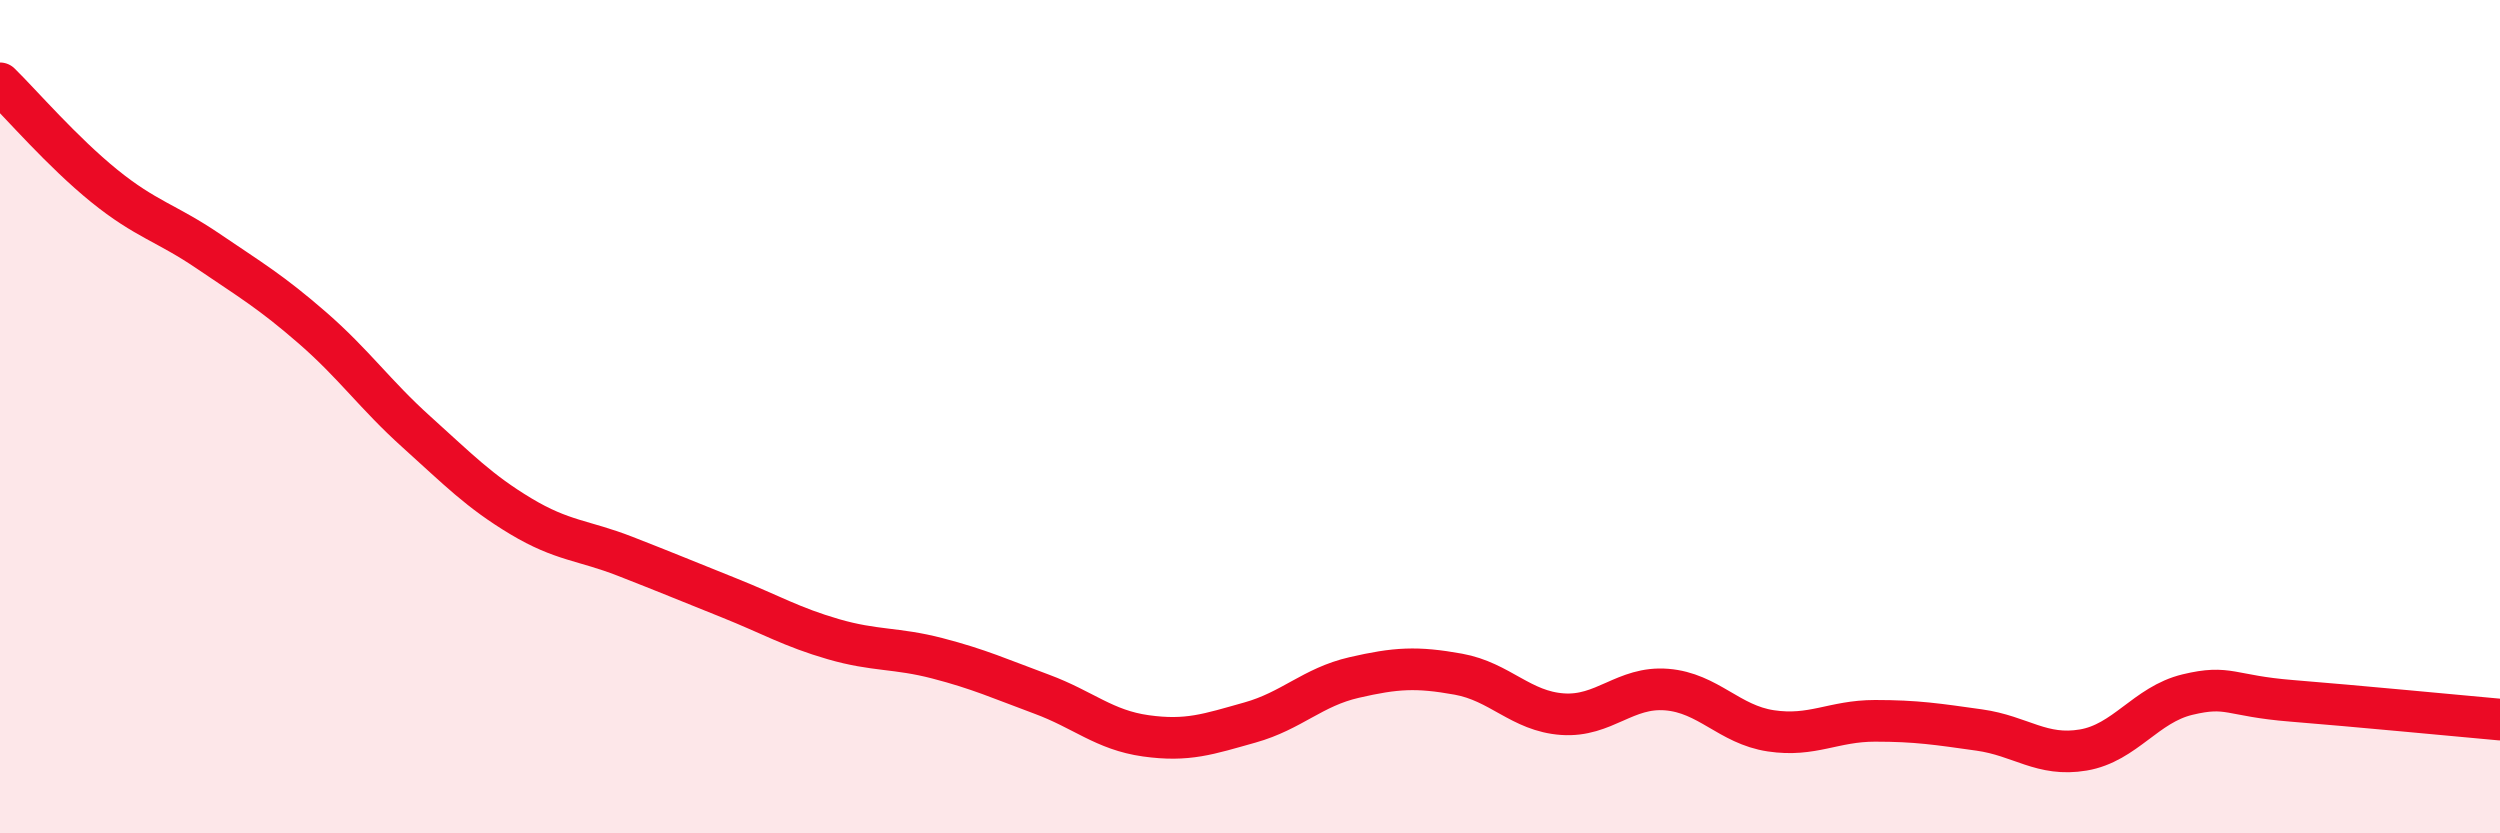
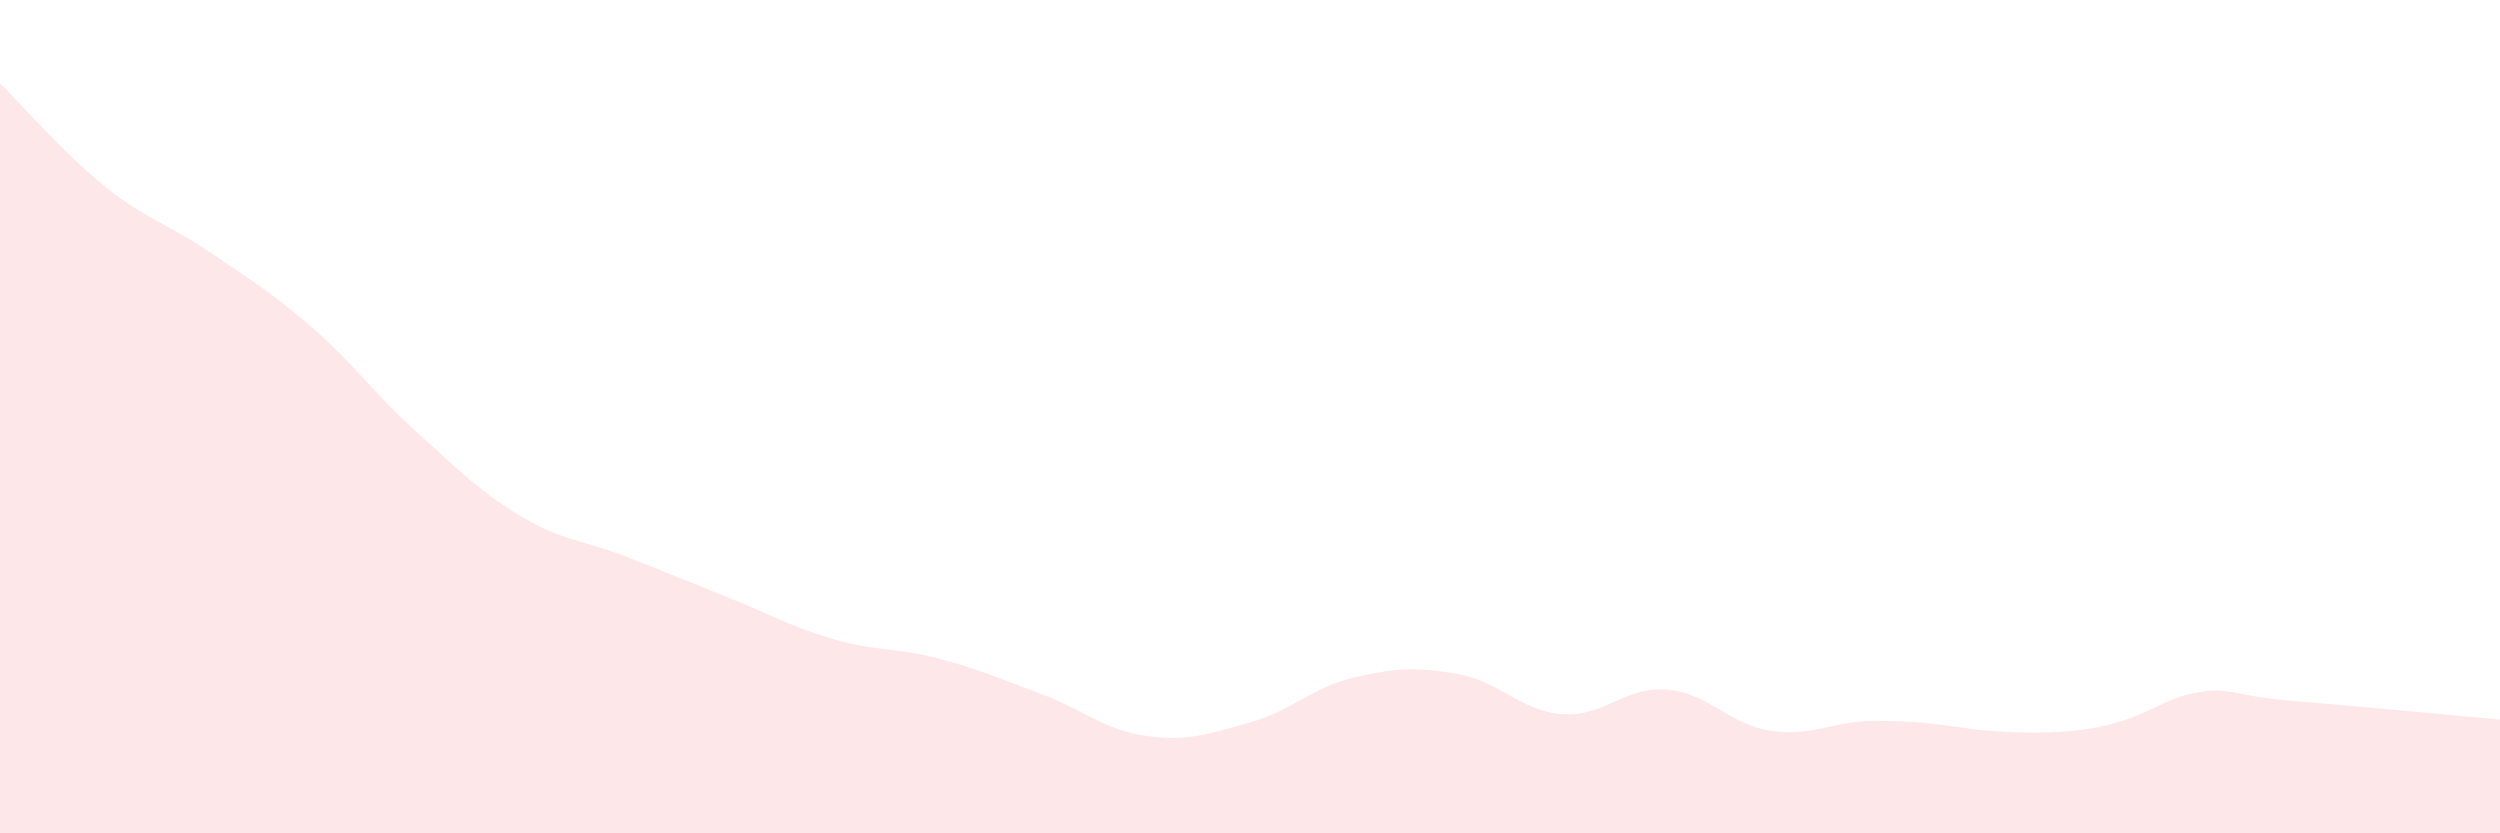
<svg xmlns="http://www.w3.org/2000/svg" width="60" height="20" viewBox="0 0 60 20">
-   <path d="M 0,2 C 0.5,2.49 1.5,3.65 2.5,4.46 C 3.5,5.27 4,5.35 5,6.03 C 6,6.71 6.5,7 7.5,7.87 C 8.5,8.74 9,9.47 10,10.37 C 11,11.27 11.5,11.79 12.5,12.39 C 13.5,12.99 14,12.96 15,13.35 C 16,13.74 16.5,13.95 17.5,14.35 C 18.5,14.75 19,15.05 20,15.34 C 21,15.63 21.5,15.54 22.5,15.8 C 23.5,16.06 24,16.29 25,16.66 C 26,17.03 26.5,17.52 27.5,17.66 C 28.5,17.8 29,17.62 30,17.34 C 31,17.06 31.5,16.49 32.5,16.26 C 33.5,16.03 34,16 35,16.18 C 36,16.36 36.5,17.07 37.5,17.14 C 38.5,17.21 39,16.47 40,16.55 C 41,16.63 41.5,17.39 42.5,17.54 C 43.5,17.69 44,17.3 45,17.3 C 46,17.3 46.5,17.38 47.5,17.52 C 48.5,17.66 49,18.17 50,18 C 51,17.83 51.5,16.91 52.5,16.67 C 53.5,16.43 53.5,16.7 55,16.82 C 56.5,16.94 59,17.18 60,17.27L60 20L0 20Z" fill="#EB0A25" opacity="0.1" stroke-linecap="round" stroke-linejoin="round" />
-   <path d="M 0,2 C 0.5,2.49 1.5,3.65 2.5,4.46 C 3.5,5.27 4,5.35 5,6.03 C 6,6.71 6.5,7 7.5,7.87 C 8.5,8.74 9,9.47 10,10.37 C 11,11.27 11.5,11.79 12.5,12.39 C 13.5,12.99 14,12.96 15,13.35 C 16,13.74 16.5,13.95 17.5,14.35 C 18.5,14.75 19,15.05 20,15.34 C 21,15.63 21.5,15.54 22.5,15.8 C 23.5,16.06 24,16.29 25,16.66 C 26,17.03 26.5,17.52 27.5,17.66 C 28.5,17.8 29,17.62 30,17.34 C 31,17.06 31.5,16.49 32.5,16.26 C 33.5,16.03 34,16 35,16.18 C 36,16.36 36.5,17.07 37.5,17.14 C 38.5,17.21 39,16.47 40,16.55 C 41,16.63 41.5,17.39 42.5,17.54 C 43.5,17.69 44,17.3 45,17.3 C 46,17.3 46.5,17.38 47.5,17.52 C 48.5,17.66 49,18.17 50,18 C 51,17.83 51.5,16.91 52.5,16.67 C 53.5,16.43 53.5,16.7 55,16.82 C 56.5,16.94 59,17.18 60,17.27" stroke="#EB0A25" stroke-width="1" fill="none" stroke-linecap="round" stroke-linejoin="round" />
+   <path d="M 0,2 C 0.5,2.49 1.5,3.65 2.5,4.46 C 3.5,5.27 4,5.35 5,6.03 C 6,6.71 6.5,7 7.5,7.87 C 8.5,8.74 9,9.47 10,10.37 C 11,11.27 11.5,11.79 12.5,12.39 C 13.5,12.99 14,12.96 15,13.35 C 16,13.74 16.5,13.95 17.5,14.35 C 18.5,14.75 19,15.05 20,15.34 C 21,15.63 21.5,15.54 22.5,15.8 C 23.5,16.06 24,16.29 25,16.66 C 26,17.03 26.5,17.52 27.5,17.66 C 28.5,17.8 29,17.62 30,17.34 C 31,17.06 31.5,16.49 32.5,16.26 C 33.5,16.03 34,16 35,16.18 C 36,16.36 36.5,17.07 37.5,17.14 C 38.5,17.21 39,16.47 40,16.55 C 41,16.63 41.5,17.39 42.5,17.54 C 43.5,17.69 44,17.3 45,17.3 C 46,17.3 46.5,17.38 47.5,17.52 C 51,17.83 51.5,16.91 52.5,16.67 C 53.5,16.43 53.5,16.7 55,16.82 C 56.5,16.94 59,17.18 60,17.27L60 20L0 20Z" fill="#EB0A25" opacity="0.1" stroke-linecap="round" stroke-linejoin="round" />
</svg>